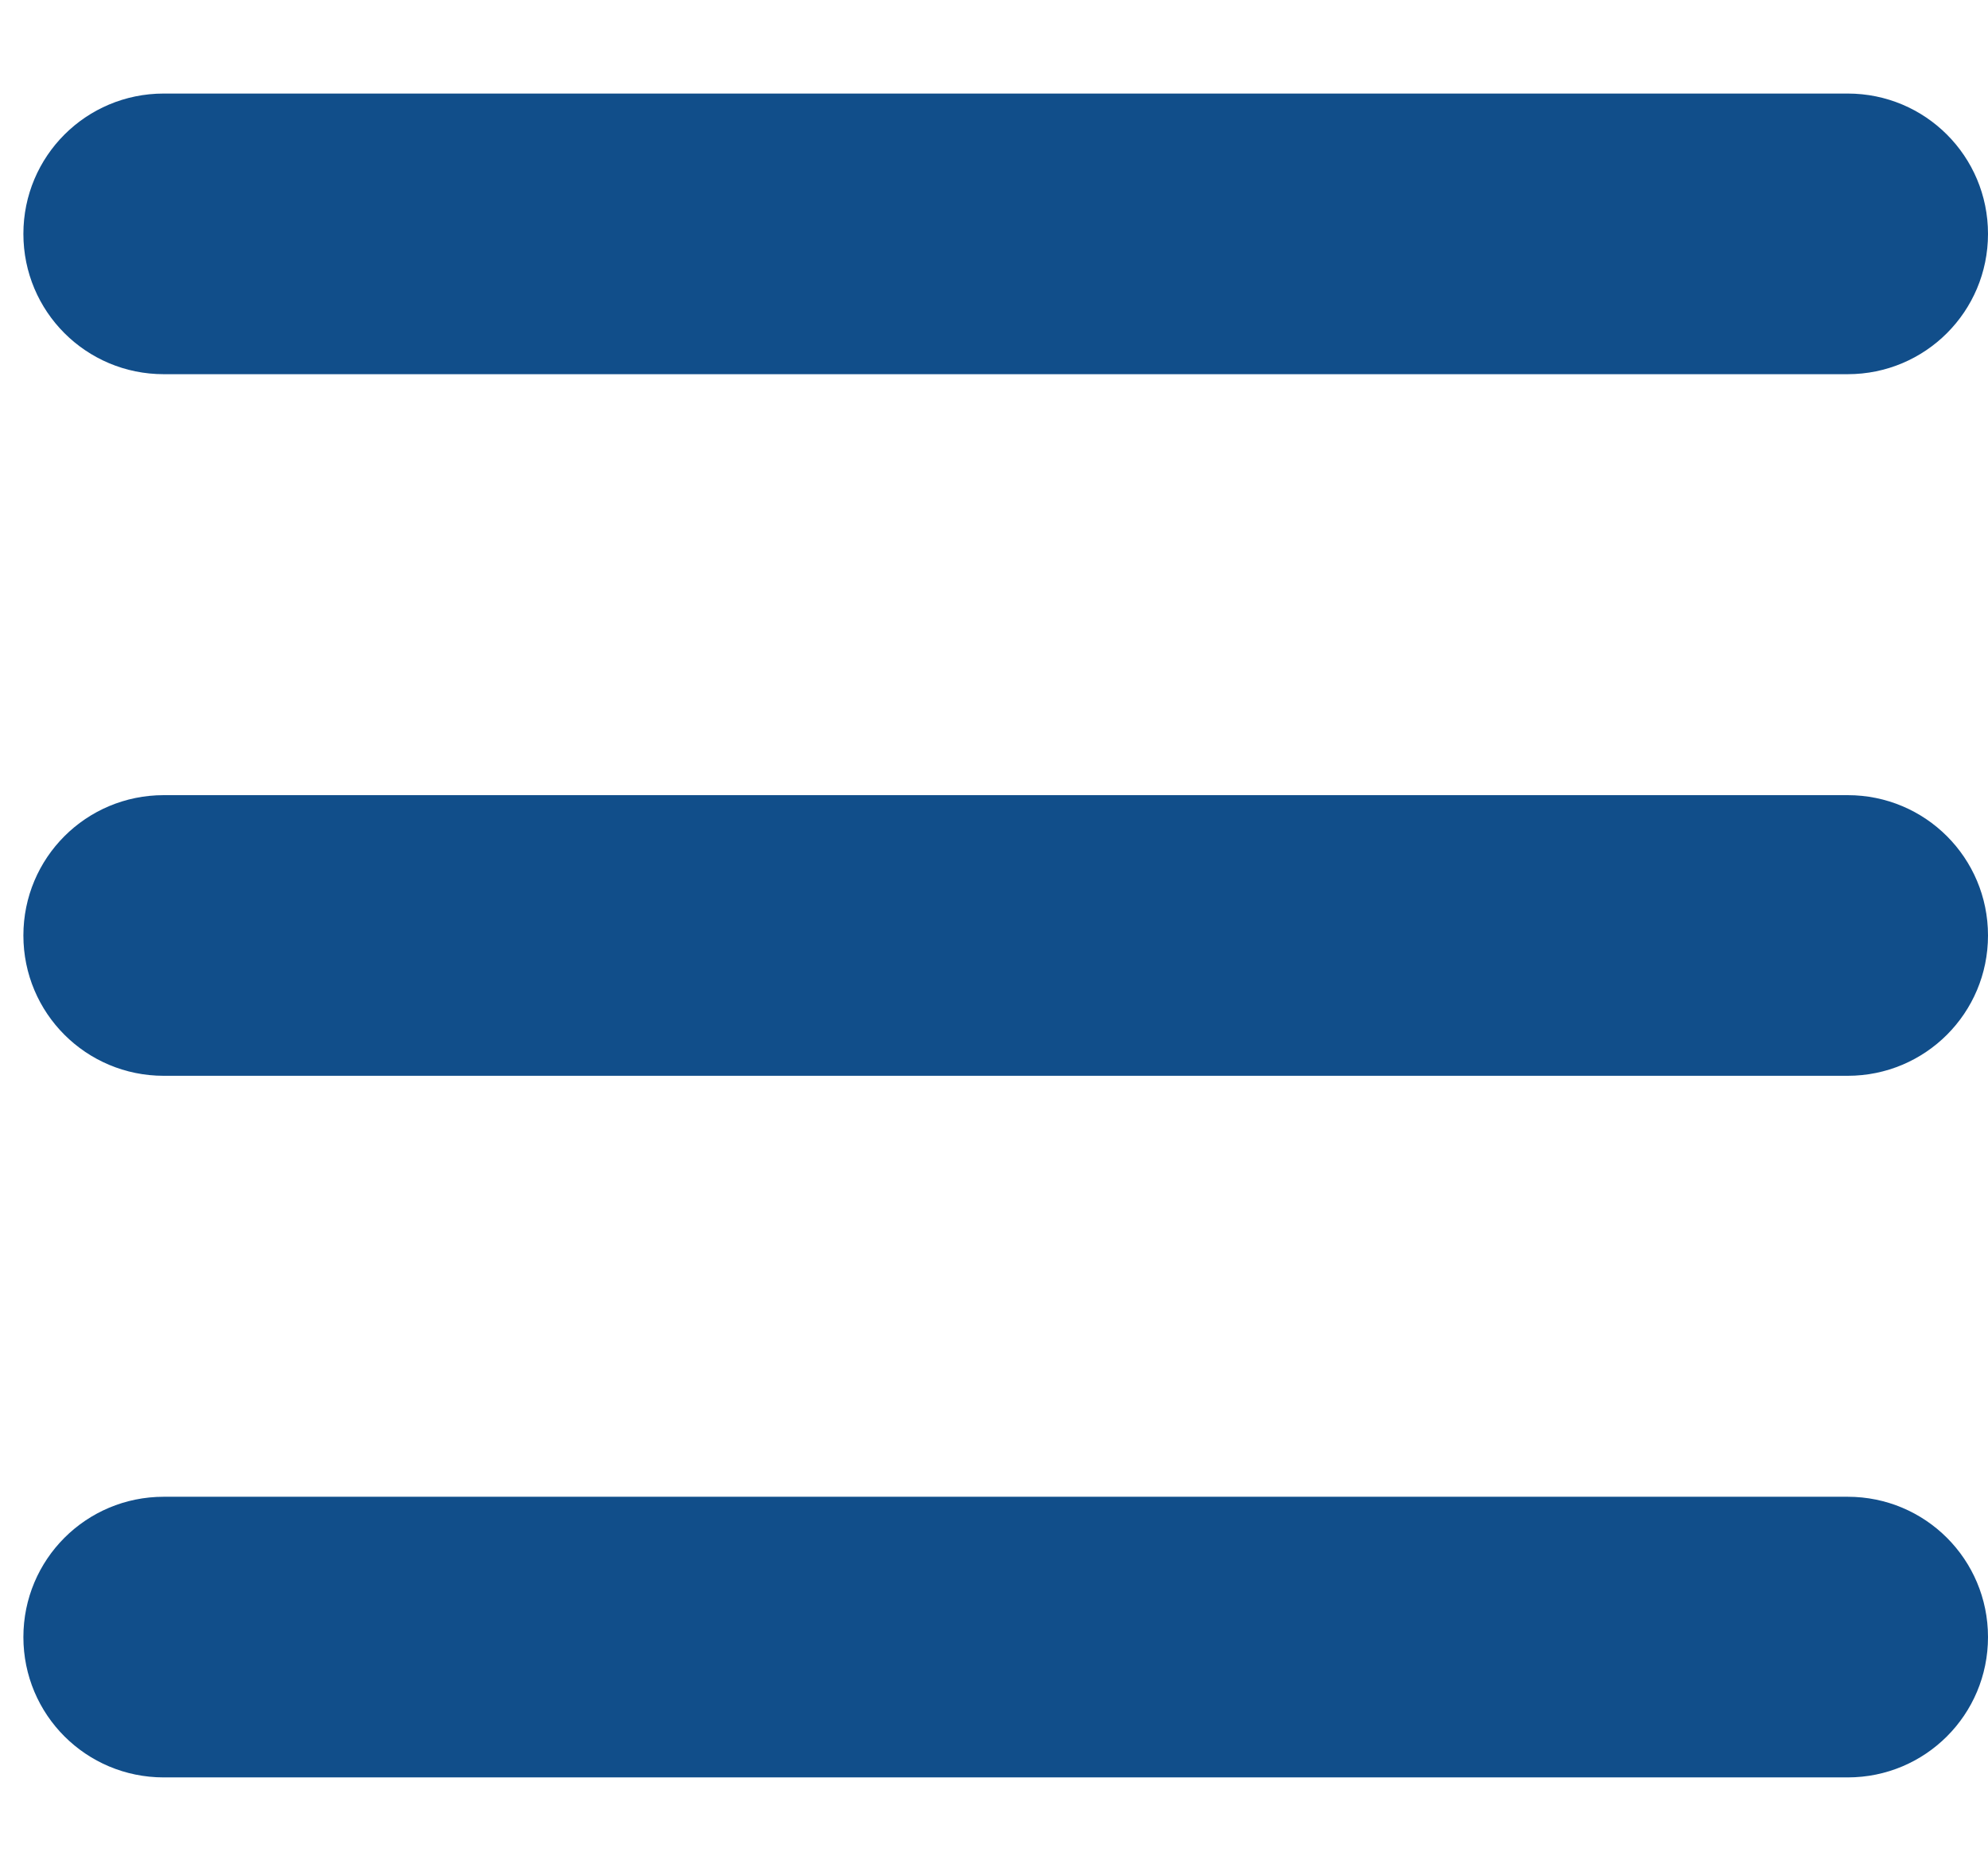
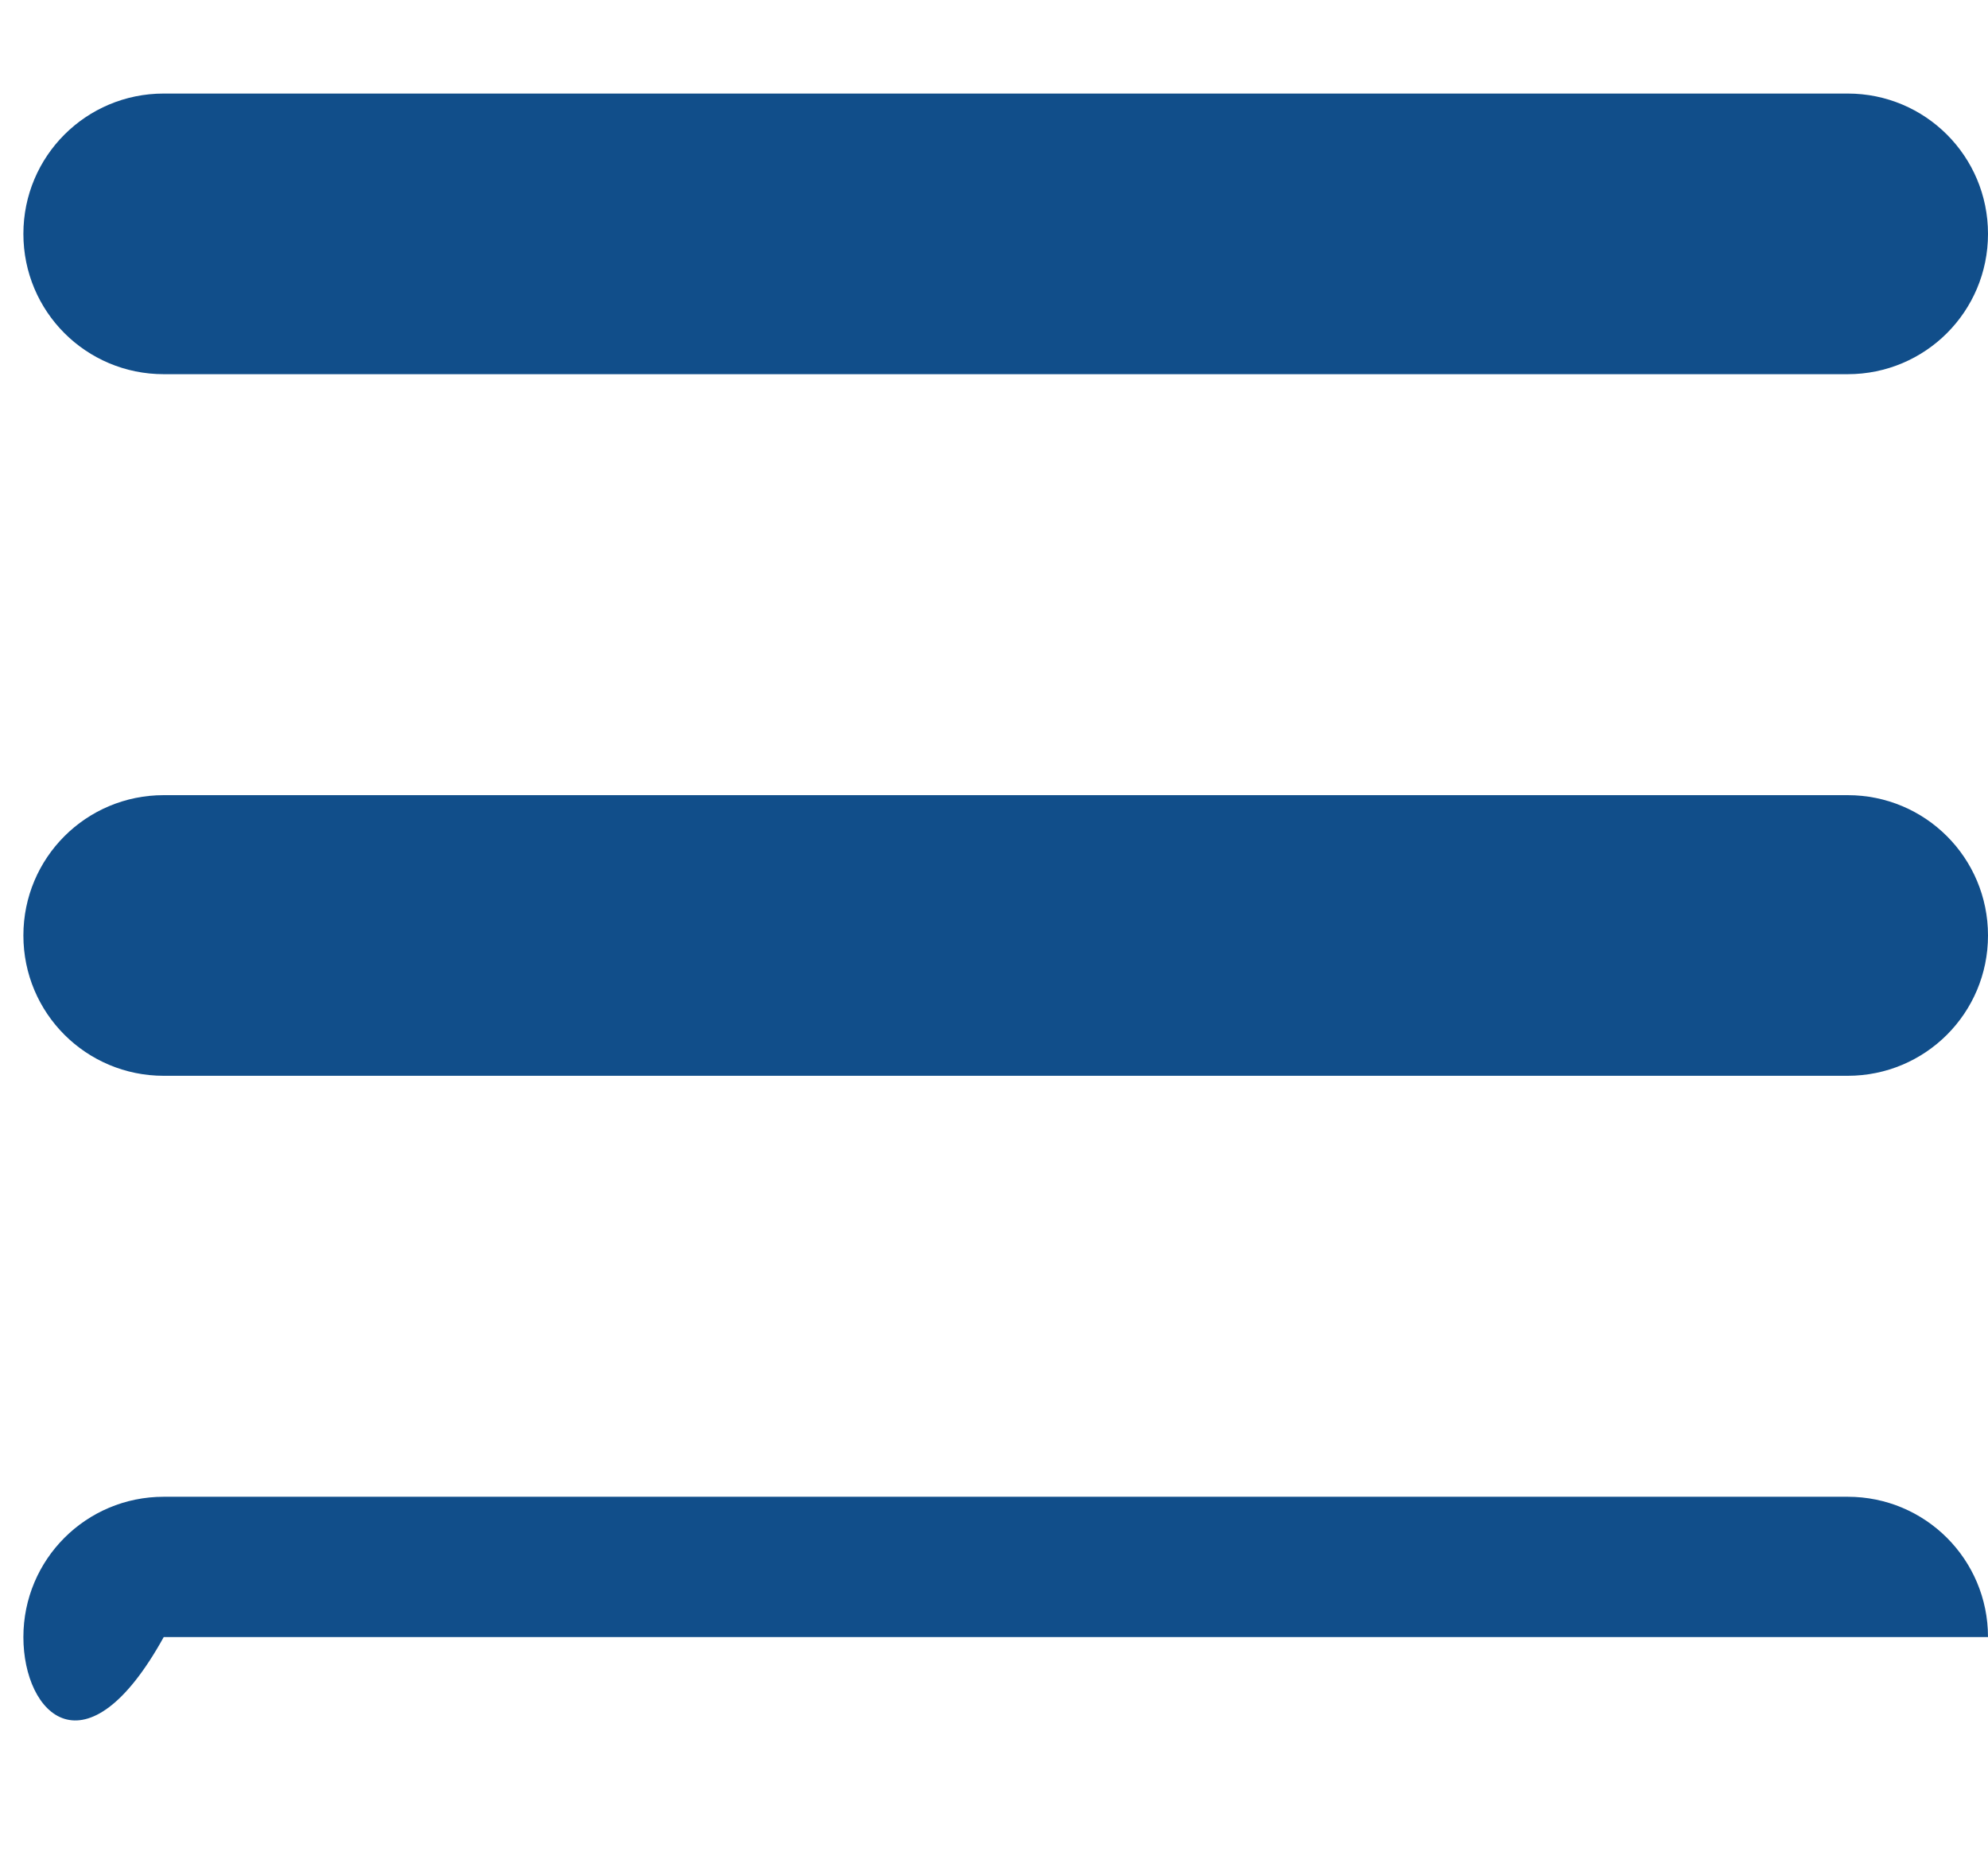
<svg xmlns="http://www.w3.org/2000/svg" width="17" height="16" viewBox="0 0 17 16" fill="none">
-   <path d="M0.2 2C0.2 1.336 0.736 0.8 1.4 0.8H15.8C16.464 0.8 17 1.336 17 2C17 2.664 16.464 3.2 15.8 3.2H1.4C0.736 3.2 0.2 2.664 0.2 2ZM0.2 8C0.2 7.336 0.736 6.8 1.4 6.8H15.8C16.464 6.8 17 7.336 17 8C17 8.664 16.464 9.2 15.8 9.2H1.4C0.736 9.2 0.2 8.664 0.2 8ZM17 14C17 14.664 16.464 15.2 15.8 15.2H1.4C0.736 15.2 0.2 14.664 0.2 14C0.2 13.336 0.736 12.8 1.4 12.8H15.8C16.464 12.8 17 13.336 17 14Z" fill="#114E8A" />
+   <path d="M0.2 2C0.2 1.336 0.736 0.8 1.4 0.8H15.8C16.464 0.8 17 1.336 17 2C17 2.664 16.464 3.2 15.8 3.2H1.4C0.736 3.2 0.2 2.664 0.2 2ZM0.2 8C0.2 7.336 0.736 6.8 1.4 6.8H15.8C16.464 6.8 17 7.336 17 8C17 8.664 16.464 9.2 15.8 9.2H1.4C0.736 9.2 0.2 8.664 0.2 8ZM17 14H1.4C0.736 15.2 0.2 14.664 0.2 14C0.2 13.336 0.736 12.8 1.4 12.8H15.8C16.464 12.8 17 13.336 17 14Z" fill="#114E8A" />
</svg>